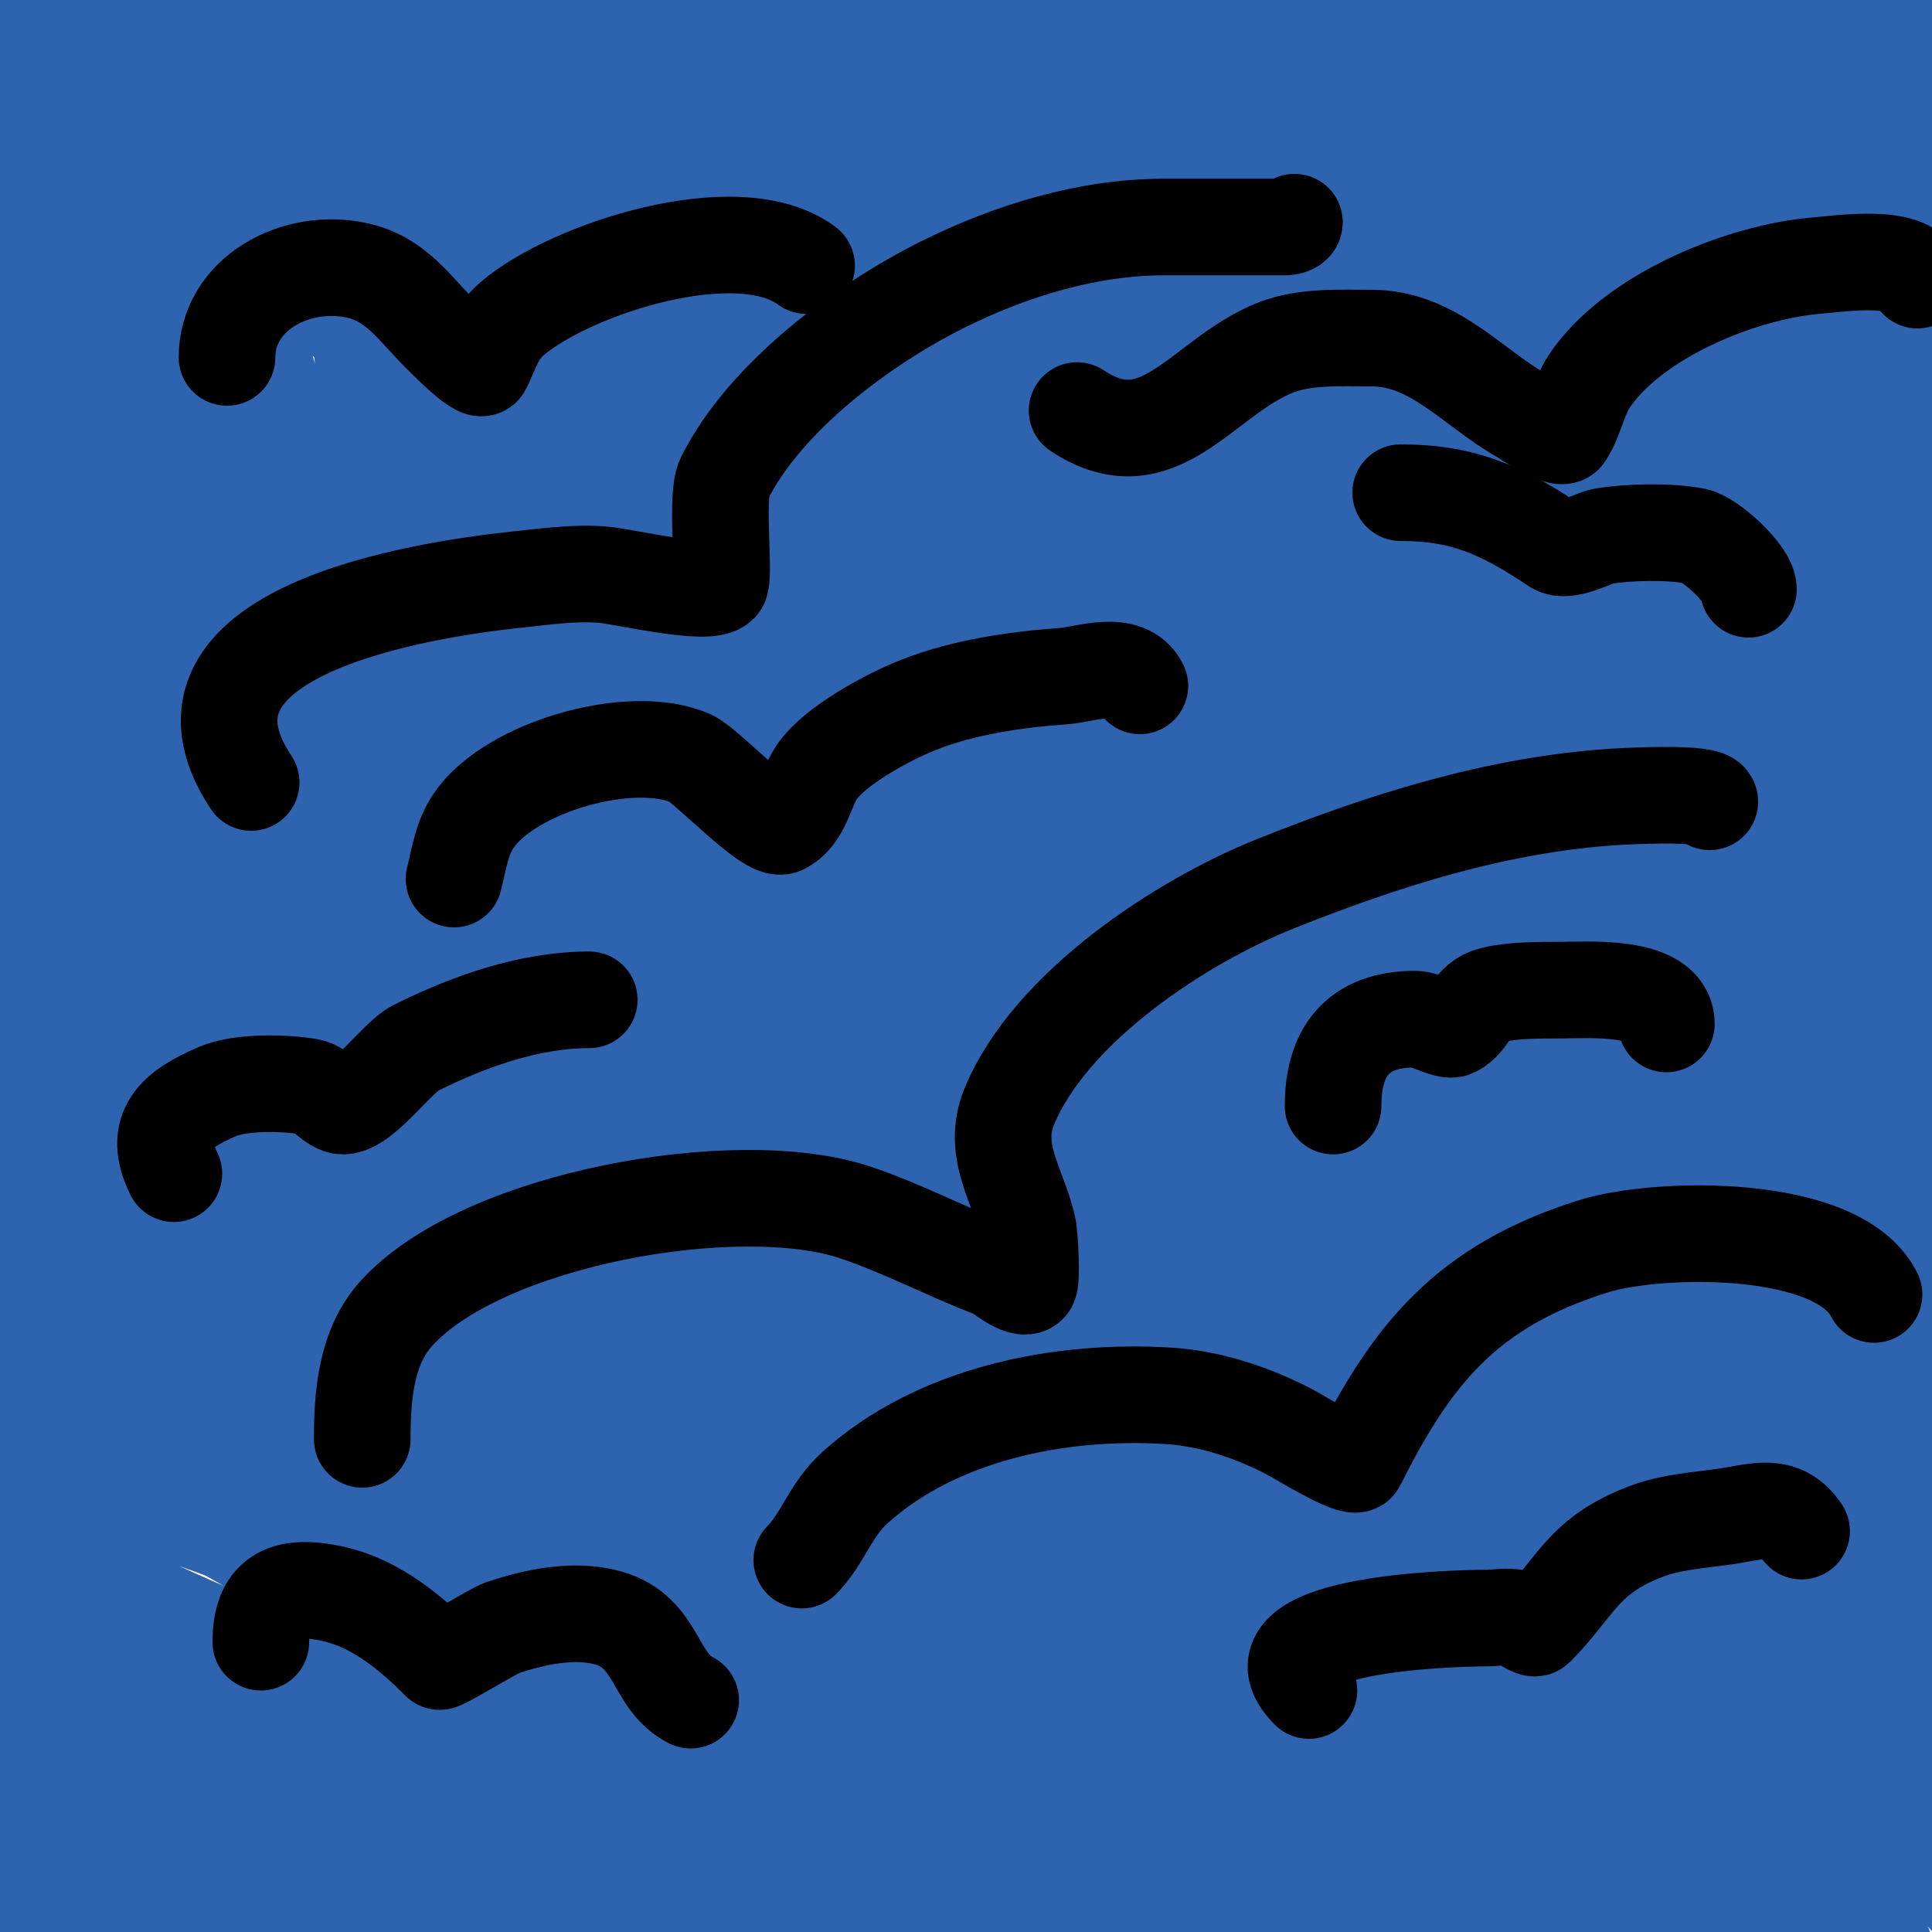
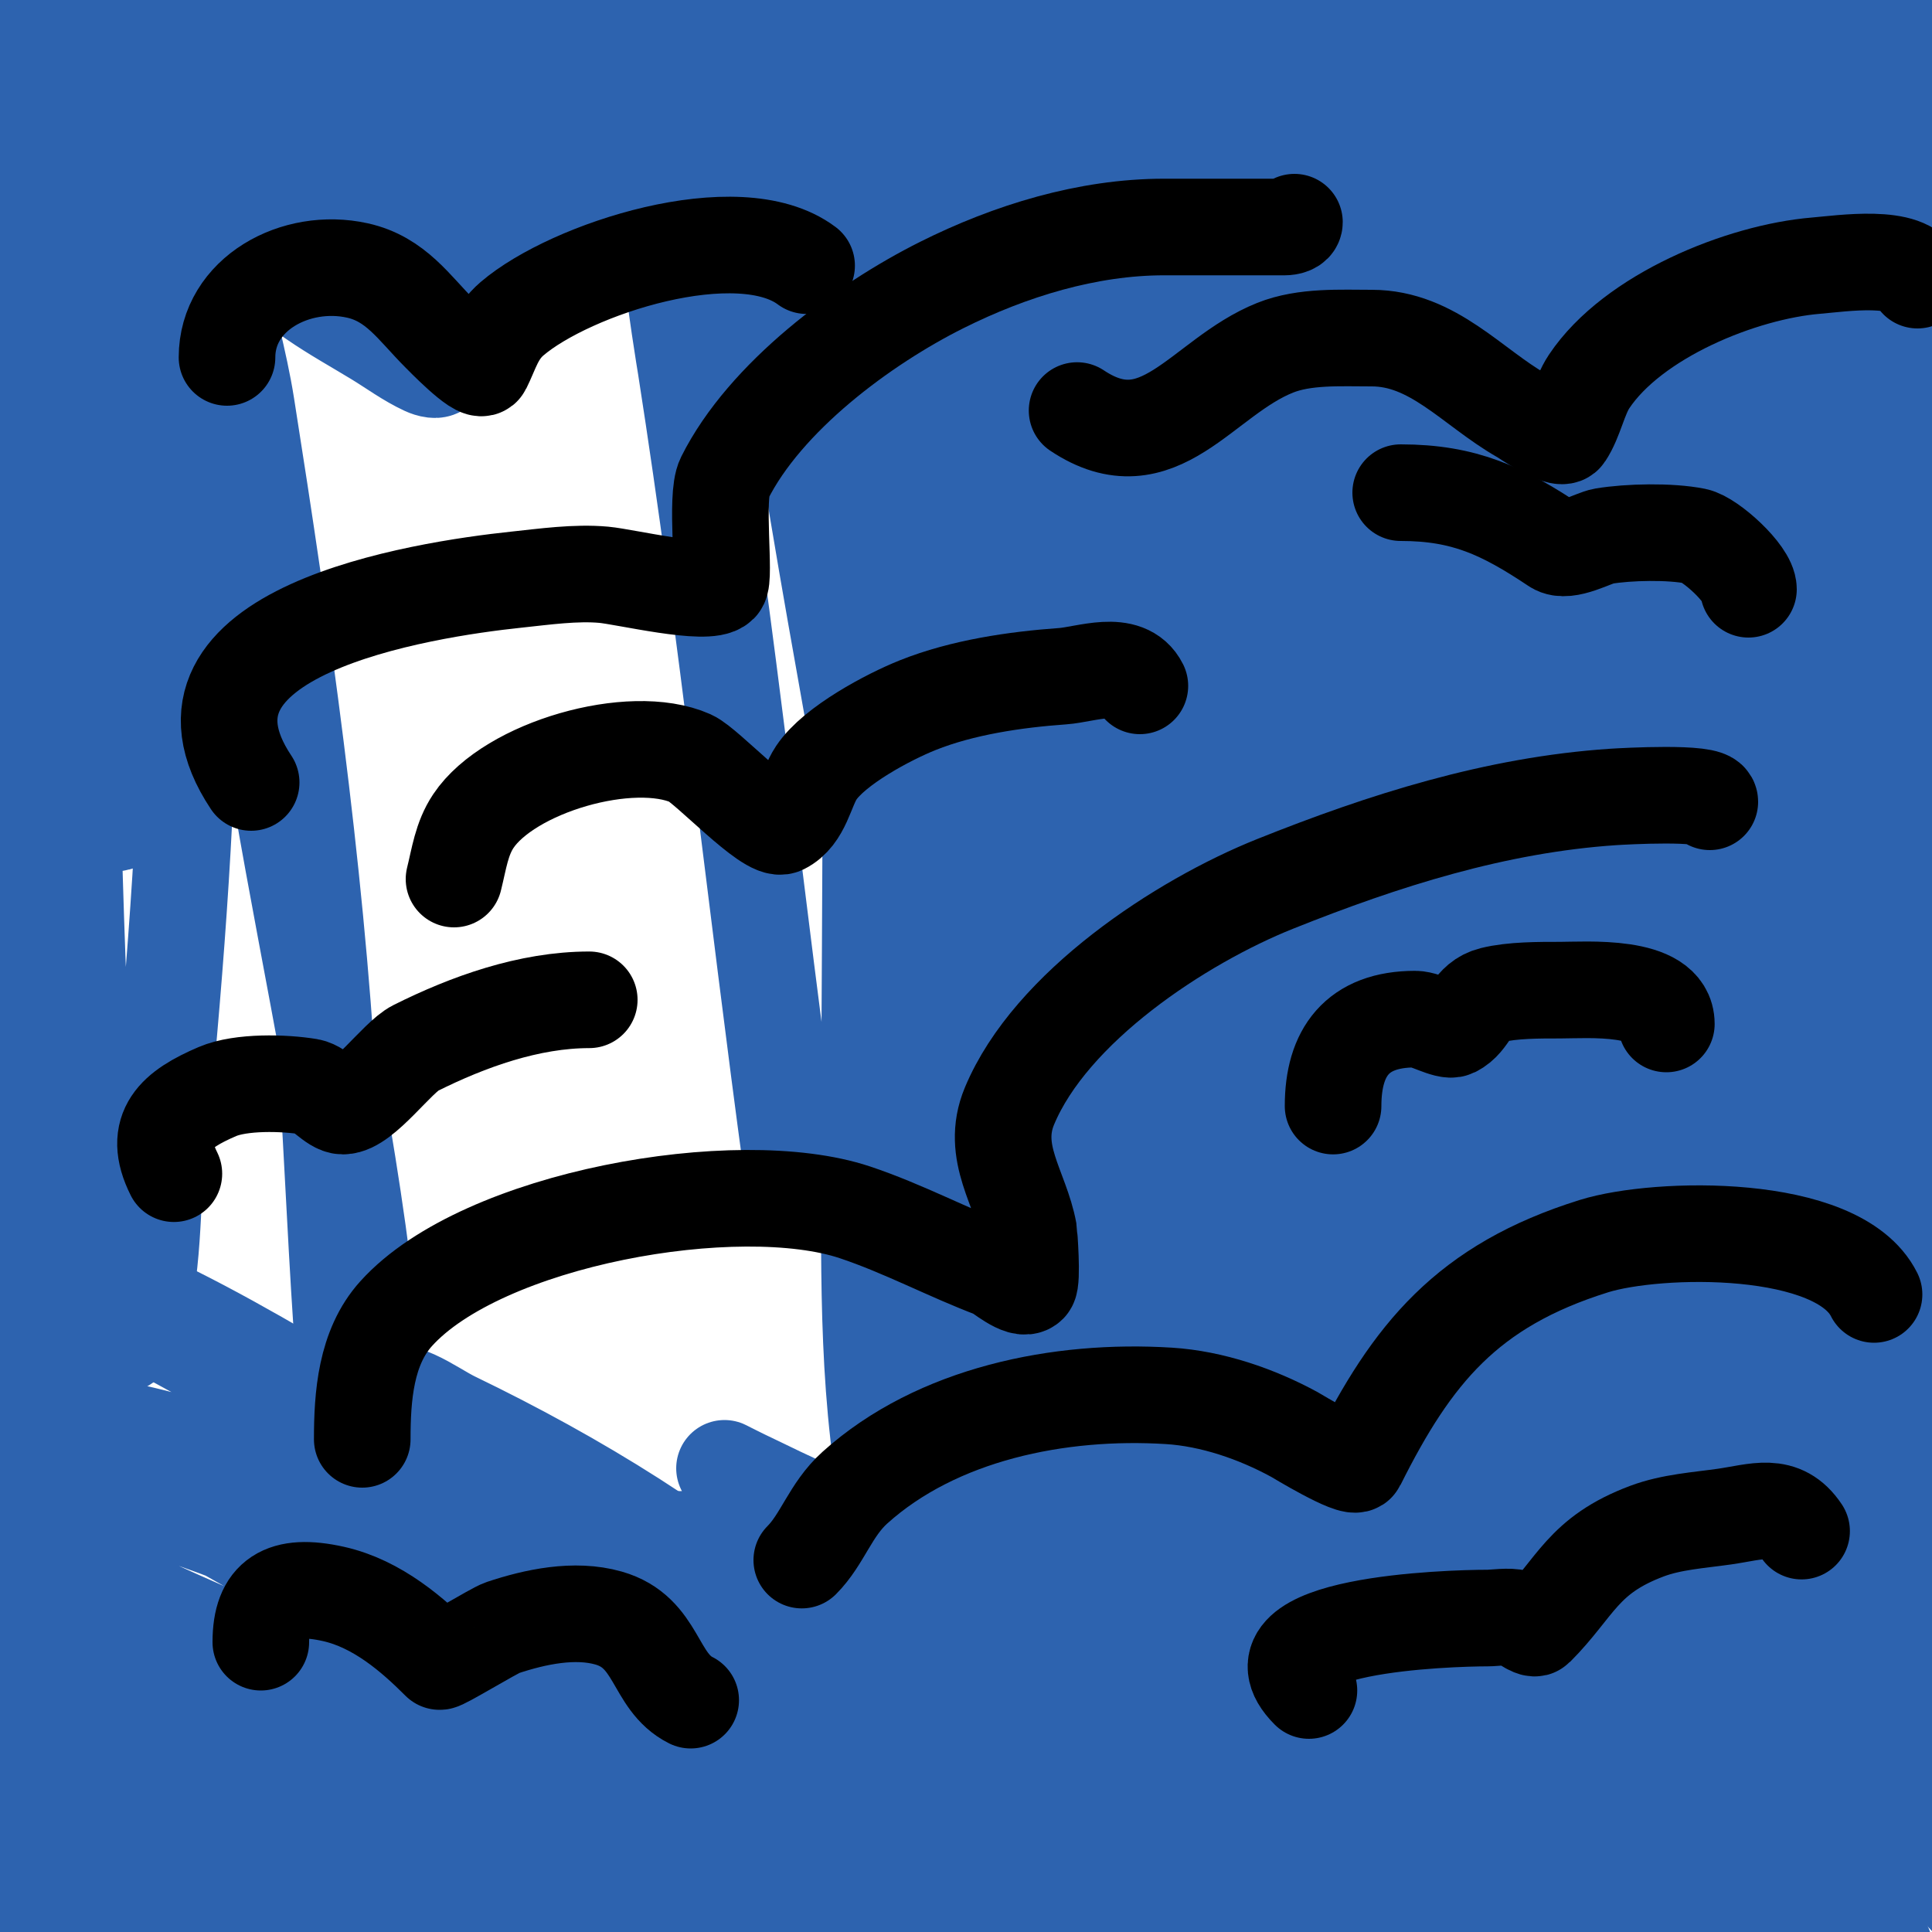
<svg xmlns="http://www.w3.org/2000/svg" viewBox="0 0 400 400" version="1.1">
  <g fill="none" stroke="#2d63af" stroke-width="20" stroke-linecap="round" stroke-linejoin="round">
-     <path d="M390,12c-5.75,-2.875 -15.813,-1 -22,-1c-11.312,0 -22.691,-0.623 -34,-1c-49.667,-1.656 -101.634,-4.856 -151,2c-24.944,3.464 -49.949,6.316 -75,9c-7.688,0.824 -15.401,1.575 -23,3c-3.663,0.687 -12.635,2.365 -10,5c5.261,5.261 23.603,3.327 29,3c19.611,-1.189 37.924,-5.912 57,-10c65.915,-14.125 136.677,-18.924 204,-17c15.456,0.442 30.772,4 46,4c0.333,0 -0.667,0 -1,0c-3.333,0 -6.667,0 -10,0c-4.333,0 -8.667,0 -13,0c-16.404,0 -32.619,0.036 -49,1c-37.075,2.181 -74.036,4.535 -111,8c-5.74,0.538 -30.171,1.171 -35,6c-2.495,2.495 3.744,5.011 11,6c4.306,0.587 8.663,0.72 13,1c19.682,1.27 39.288,1 59,1c29.248,0 57.865,0.503 87,3c10.392,0.891 20.643,1.964 31,3c1.327,0.133 3.057,0.943 4,0c0.988,-0.988 -2.956,-1.994 -3,-2c-3.974,-0.568 -8.007,-0.587 -12,-1c-5.675,-0.587 -11.343,-1.256 -17,-2c-29.053,-3.823 -57.905,-8.675 -87,-12c-9.326,-1.066 -18.652,-2.15 -28,-3c-3.006,-0.273 -5.988,-0.799 -9,-1c-1.996,-0.133 -4,0 -6,0c-0.667,0 -2.663,-0.066 -2,0c41.963,4.196 84.216,3.885 126,10c11.008,1.611 21.976,3.497 33,5c6.587,0.898 12,2 12,2c0,0 -8,0 -12,0c-15,0 -30,0 -45,0c-50.321,0 -101.819,-3.182 -152,1c-13.646,1.137 -14.762,2.417 -27,3c-3.76,0.179 -14.888,-1.056 -19,1c-0.422,0.211 0.536,0.916 1,1c3.296,0.599 6.652,0.88 10,1c5.996,0.214 12,0 18,0c15.348,0 30.728,0.473 46,2c51.21,5.121 101.771,15.231 151,30c10.804,3.241 21.496,6.89 32,11c4.222,1.652 9.794,0.794 13,4c0.707,0.707 -2.006,0.11 -3,0c-2.015,-0.224 -4.008,-0.621 -6,-1c-10.406,-1.982 -20.646,-4.761 -31,-7c-28.021,-6.059 -56.022,-11.705 -84,-18c-11.043,-2.485 -22.214,-4.568 -33,-8c-3.013,-0.959 -6.022,-1.936 -9,-3c-1.69,-0.604 -3.441,-1.109 -5,-2c-0.819,-0.468 -2.894,-1.702 -2,-2c8.968,-2.989 20.952,-1.734 30,-2c22.125,-0.651 59.773,3.068 80,-3c10.239,-3.072 18.419,-9.972 22,-20c1.656,-4.636 2.248,-14.248 6,-18c0.236,-0.236 0.764,-0.236 1,0c5.672,5.672 6.948,23.512 8,30c6.468,39.887 7.939,79.636 7,120c-0.273,11.739 -1.605,23.504 -4,35c-1.21,5.81 -2.112,14 -4,14c-4.773,0 -2.369,-9.269 -3,-14c-0.75,-5.627 -0.529,-11.343 -1,-17c-2.494,-29.929 -3.903,-59.001 -1,-89c0.936,-9.673 2.578,-19.291 3,-29c0.189,-4.339 0,-21.641 0,-15" />
+     <path d="M390,12c-5.75,-2.875 -15.813,-1 -22,-1c-11.312,0 -22.691,-0.623 -34,-1c-49.667,-1.656 -101.634,-4.856 -151,2c-24.944,3.464 -49.949,6.316 -75,9c-7.688,0.824 -15.401,1.575 -23,3c-3.663,0.687 -12.635,2.365 -10,5c5.261,5.261 23.603,3.327 29,3c19.611,-1.189 37.924,-5.912 57,-10c65.915,-14.125 136.677,-18.924 204,-17c15.456,0.442 30.772,4 46,4c0.333,0 -0.667,0 -1,0c-3.333,0 -6.667,0 -10,0c-4.333,0 -8.667,0 -13,0c-16.404,0 -32.619,0.036 -49,1c-37.075,2.181 -74.036,4.535 -111,8c-5.74,0.538 -30.171,1.171 -35,6c-2.495,2.495 3.744,5.011 11,6c4.306,0.587 8.663,0.72 13,1c19.682,1.27 39.288,1 59,1c29.248,0 57.865,0.503 87,3c10.392,0.891 20.643,1.964 31,3c1.327,0.133 3.057,0.943 4,0c0.988,-0.988 -2.956,-1.994 -3,-2c-3.974,-0.568 -8.007,-0.587 -12,-1c-5.675,-0.587 -11.343,-1.256 -17,-2c-29.053,-3.823 -57.905,-8.675 -87,-12c-9.326,-1.066 -18.652,-2.15 -28,-3c-3.006,-0.273 -5.988,-0.799 -9,-1c-0.667,0 -2.663,-0.066 -2,0c41.963,4.196 84.216,3.885 126,10c11.008,1.611 21.976,3.497 33,5c6.587,0.898 12,2 12,2c0,0 -8,0 -12,0c-15,0 -30,0 -45,0c-50.321,0 -101.819,-3.182 -152,1c-13.646,1.137 -14.762,2.417 -27,3c-3.76,0.179 -14.888,-1.056 -19,1c-0.422,0.211 0.536,0.916 1,1c3.296,0.599 6.652,0.88 10,1c5.996,0.214 12,0 18,0c15.348,0 30.728,0.473 46,2c51.21,5.121 101.771,15.231 151,30c10.804,3.241 21.496,6.89 32,11c4.222,1.652 9.794,0.794 13,4c0.707,0.707 -2.006,0.11 -3,0c-2.015,-0.224 -4.008,-0.621 -6,-1c-10.406,-1.982 -20.646,-4.761 -31,-7c-28.021,-6.059 -56.022,-11.705 -84,-18c-11.043,-2.485 -22.214,-4.568 -33,-8c-3.013,-0.959 -6.022,-1.936 -9,-3c-1.69,-0.604 -3.441,-1.109 -5,-2c-0.819,-0.468 -2.894,-1.702 -2,-2c8.968,-2.989 20.952,-1.734 30,-2c22.125,-0.651 59.773,3.068 80,-3c10.239,-3.072 18.419,-9.972 22,-20c1.656,-4.636 2.248,-14.248 6,-18c0.236,-0.236 0.764,-0.236 1,0c5.672,5.672 6.948,23.512 8,30c6.468,39.887 7.939,79.636 7,120c-0.273,11.739 -1.605,23.504 -4,35c-1.21,5.81 -2.112,14 -4,14c-4.773,0 -2.369,-9.269 -3,-14c-0.75,-5.627 -0.529,-11.343 -1,-17c-2.494,-29.929 -3.903,-59.001 -1,-89c0.936,-9.673 2.578,-19.291 3,-29c0.189,-4.339 0,-21.641 0,-15" />
    <path d="M391,39c-2.859,65.766 -2.988,131.202 -4,197c-0.316,20.534 -0.043,44.124 -7,64c-0.888,2.537 -2.509,4.764 -4,7c-0.827,1.24 -3.446,3.384 -4,2c-3.251,-8.127 0.256,-30.897 1,-36c2.755,-18.894 7.528,-35.194 11,-54c8.001,-43.336 12.453,-88.845 10,-133c-0.991,-17.846 -3.936,-36.783 -9,-54c-0.804,-2.732 -0.298,-7.099 -3,-8c-4.472,-1.491 -2,9.286 -2,14c0,17.333 0.28,34.669 0,52c-0.851,52.732 -4.062,105.835 -12,158c-1.557,10.232 -4.727,20.182 -8,30c-1.468,4.405 -0.357,13 -5,13c-3.399,0 -1.879,-6.603 -2,-10c-0.226,-6.329 0,-12.667 0,-19c0,-10.333 -0.687,-20.69 0,-31c1.339,-20.091 6.011,-39.889 7,-60c1.785,-36.302 2.915,-73.956 -2,-110c-2.317,-16.988 -2.014,-20.035 -8,-35c-0.295,-0.737 -6.007,-14.556 -10,-15c-5.662,-0.629 -4.573,10.255 -4,22c1.149,23.559 2.86,27.161 7,52c7.461,44.768 11.409,88.671 13,134c0.519,14.795 5.404,54.193 -2,69c-0.667,1.333 -1.789,-2.524 -2,-4c-0.474,-3.316 -0.876,-6.652 -1,-10c-0.21,-5.663 -0.27,-11.34 0,-17c1.002,-21.045 2.509,-30.053 6,-51c7.822,-46.935 14.194,-93.258 13,-141c-0.243,-9.715 -1.983,-19.335 -3,-29c-0.196,-1.858 0.967,-6.033 -1,-8c-2.867,-2.867 -1.654,7.96 -2,12c-0.686,7.998 -1.286,16.004 -2,24c-1.526,17.091 -3.465,34.209 -7,51" />
    <path d="M338,145c3.113,1.556 2.801,33.322 3,37c1.497,27.698 5.175,56.447 1,84c-0.715,4.719 -1.744,9.396 -3,14c-1.06,3.886 -0.972,11 -5,11c-1.054,0 -0.877,-1.953 -1,-3c-0.547,-4.647 -0.87,-9.323 -1,-14c-0.589,-21.193 0.273,-28.553 2,-51c3.55,-46.155 7.137,-92.009 0,-138c-1.403,-9.045 -3.082,-18.05 -5,-27c-1.084,-5.06 -2.493,-10.049 -4,-15c-1.045,-3.435 -0.41,-10 -4,-10c-2.041,0 -0.802,10.905 0,17c2.374,18.041 6.163,35.896 8,54c5.56,54.808 6.02,111.062 2,166c-1.04,14.214 -4.828,45.494 -7,62c-0.615,4.674 -1.531,9.309 -2,14c-0.235,2.345 0.054,9.108 -1,7c-7.017,-14.033 -6.552,-40.672 -7,-55c-1.575,-50.396 4.974,-100.663 3,-151c-0.947,-24.148 -2.954,-63.353 -7,-91c-0.738,-5.045 -1.763,-10.053 -3,-15c-0.767,-3.068 -1.691,-6.121 -3,-9c-0.497,-1.094 -2.891,-3.197 -3,-2c-2.183,24.014 2.033,50.143 3,74c2.086,51.449 5.207,103.502 3,155c-0.06,1.411 -4.344,46.007 -5,53c-0.471,5.022 1.567,11.433 -2,15c-0.527,0.527 -1.732,-0.304 -2,-1c-1.48,-3.848 -2.532,-7.904 -3,-12c-1.376,-12.044 -1,-37.478 -1,-49c0,-56.176 5.362,-113.252 -3,-169c-2.205,-14.703 -5.313,-32.469 -10,-47c-1.33,-4.124 -3.155,-8.079 -5,-12c-1.023,-2.175 -3.417,-8.332 -4,-6c-3.371,13.486 0.389,40.365 1,53c2.373,49.041 6.199,97.987 9,147c1.328,23.245 2.433,33.868 3,56c0.128,4.998 0.227,10.005 0,15c-0.335,7.378 -2.005,10.995 -4,9c-8.063,-8.063 -10.361,-47.737 -11,-57c-3.732,-54.112 -0.885,-109.24 -9,-163c-2.728,-18.074 -7.764,-38.837 -17,-55c-0,-0 -10.945,-15.074 -14,-11c-9.631,12.842 -3.377,43.225 -2,57c3.646,36.46 10.291,72.425 13,109c1.99,26.861 2.221,52.136 3,79c0.541,18.662 1,37.33 1,56c0,5.667 0,11.333 0,17c0,3.333 0.277,6.678 0,10c-0.062,0.743 -0.38,2.413 -1,2c-12.603,-8.402 -13.832,-38.706 -15,-50c-6.558,-63.394 -1.167,-126.656 2,-190c0.833,-16.659 1.146,-33.342 2,-50c0.53,-10.341 1.483,-20.658 2,-31c0.118,-2.354 0.489,-9.301 1,-7c6.796,30.58 8.693,63.989 13,95c9.226,66.424 18,133.846 18,201c0,0.667 0.162,-1.353 0,-2c-0.511,-2.045 -1.629,-3.925 -2,-6c-1.301,-7.286 -2.082,-14.656 -3,-22c-2.459,-19.669 -4.22,-37.123 -6,-57c-4.719,-52.701 -3.224,-105.854 -18,-157c-3.62,-12.531 -8.18,-43.262 -25,-47c-4.532,-1.007 -4.614,8.373 -5,13c-0.997,11.967 -1.394,38.391 -1,50c1.22,35.985 4.107,72.039 6,108c2.152,40.88 2.203,82.418 8,123c0.094,0.66 0,-1.333 0,-2c0,-2 0.067,-4.001 0,-6c-0.267,-8.002 -0.698,-15.999 -1,-24c-0.365,-9.666 -0.698,-19.332 -1,-29c-1.916,-61.312 -5.428,-122.454 -16,-183c-0.03,-0.172 -10.157,-45.881 -11,-49c-1.375,-5.088 -3.333,-10 -5,-15c-1,-3 -2.168,-5.949 -3,-9c-0.175,-0.643 0.298,-2.596 0,-2c-5.408,10.815 4.712,43.002 7,52c11.969,47.076 25.215,93.861 37,141c4.49,17.961 8.837,35.96 13,54c1.379,5.976 6.945,41.493 3,5c-0.795,-7.358 -2.118,-14.652 -3,-22c-1.118,-9.32 -2.22,-18.646 -3,-28c-0.888,-10.651 -1.154,-21.346 -2,-32c-2.523,-31.788 -6.787,-63.405 -11,-95" />
    <path d="M225,82c-2,-7.667 -3.899,-15.36 -6,-23c-1.566,-5.695 -2.949,-11.461 -5,-17c-7.464,-20.152 -15.495,-17.075 -17,5c-1.36,19.954 -0.881,40.019 0,60c1.729,39.202 8.709,77.973 12,117c3.437,40.748 0.938,82.692 9,123c0.065,0.327 0.058,-0.672 0,-1c-0.943,-5.344 -2.25,-10.626 -3,-16c-3.012,-21.588 -4.025,-38.891 -5,-61c-2.765,-62.681 -0.699,-137.219 -15,-198c-3.671,-15.6 -7.615,-26.214 -15,-40c-2.052,-3.831 -4.154,-7.716 -7,-11c-2.351,-2.713 -8.191,-7.101 -10,-4c-10.224,17.528 0.378,51.835 3,69c8.583,56.182 20.799,111.412 27,168c2.145,19.575 3,39.308 3,59c0,0.273 1.609,14.992 -2,18c-4.262,3.552 -7.797,-8.584 -9,-14c-5.566,-25.045 -5,-51.566 -5,-77c0,-55.941 1.421,-112.126 -2,-168c-1.247,-20.367 -5,-40.565 -5,-61c0,-2.848 2.266,5.248 3,8c2.022,7.581 3.376,15.324 5,23c3.462,16.366 9.962,47.147 12,63c5.787,45.013 7.177,90.709 8,136c0.273,15.001 1,29.996 1,45c0,5.667 2.534,11.932 0,17c-1.801,3.602 -4.378,-7.021 -5,-11c-2.489,-15.931 -4.1,-31.988 -6,-48c-6.6,-55.627 -10.186,-110.683 -25,-165c-4.101,-15.037 -9.839,-29.229 -17,-43c-2.069,-3.979 -4.989,-12.006 -9,-10c-6.145,3.073 1.738,49.326 2,51c8.621,55.176 14.455,110.668 22,166" />
-     <path d="M169,346c0,1 1,3 0,3c-6.566,0 -7.377,-11.464 -8,-18c-1.896,-19.91 -0.588,-40.009 0,-60c2.075,-70.539 11.762,-140.218 -3,-210c-0.82,-3.876 -6.34,-33.908 -9,-41c-1.592,-4.245 -3.466,-11 -8,-11c-3.132,0 -2.476,9.436 -1,21c2.355,18.449 9.012,47.533 12,65c8.7,50.864 17.106,102.618 22,154c1.636,17.178 2.566,32.02 2,49c-0.229,6.873 -0.634,14.941 -5,13c-2.62,-1.165 -3.798,-4.396 -5,-7c-6.22,-13.477 -10.808,-32.093 -14,-46c-11.236,-48.957 -14.876,-98.578 -23,-148c-3.468,-21.094 -7.363,-42.132 -12,-63c-1.351,-6.079 -3.395,-11.983 -5,-18c-1.062,-3.984 -2.24,-7.948 -3,-12c-0.246,-1.31 0,-5.333 0,-4c0,23.07 9.153,47.27 13,70c9.924,58.641 17.218,116.704 22,176c1.551,19.237 6.867,50.664 3,70c-0.911,4.553 -3.993,-8.468 -5,-13c-1.688,-7.596 -3.054,-15.276 -4,-23c-1.045,-8.536 -3.524,-50.429 -4,-57c-4.913,-67.795 -9.812,-137.024 -31,-202c-3.225,-9.889 -7.163,-27.326 -12,-37c-0.298,-0.596 -0.09,1.339 0,2c0.911,6.679 1.975,13.337 3,20c1.642,10.671 3.494,21.309 5,32c9.399,66.735 16.114,133.657 19,201c0.814,18.994 1.513,37.995 2,57c0.12,4.665 0,9.333 0,14c0,2.427 -0.544,8.941 -2,7c-9.65,-12.867 -8.844,-42.892 -10,-57c-4.403,-53.718 -7.953,-107.441 -14,-161c-1.958,-17.338 -3.474,-34.736 -6,-52c-0.773,-5.279 -3.486,-22.806 -5,-30c-0.566,-2.69 -1.404,-5.317 -2,-8c-0.072,-0.325 0.041,-1.331 0,-1c-4.343,34.743 1.601,69.451 4,104c3.263,46.982 5.188,94.887 6,142c0.259,15.001 0.445,30.007 1,45c0.318,8.585 0,15 0,15c0,0 0,-6.667 0,-10c0,-16 -0.291,-32.003 0,-48c1.141,-62.747 5.756,-125.616 -3,-188c-3.008,-21.431 -5.921,-43.159 -12,-64c-2.476,-8.488 -4.835,-11.055 -5,-11c-1.304,0.435 -0.94,2.627 -1,4c-0.275,6.327 -0.264,12.672 0,19c0.864,20.745 3.904,41.343 6,62c5.908,58.238 7.875,116.551 10,175c0.315,8.667 0.745,17.331 1,26c0.157,5.331 4.573,13.256 0,16c-2.021,1.213 -4.202,-2.782 -5,-5c-2.303,-6.397 -2.747,-13.318 -4,-20c-3.209,-17.114 -2.471,-17.453 -4,-40c-3.351,-49.429 -4.576,-99.356 -15,-148c-1.372,-6.404 -3.174,-12.711 -5,-19c-1.176,-4.049 -2.597,-8.024 -4,-12c-0.744,-2.109 -0.764,-6 -3,-6c-5.344,0 0.207,10.715 1,16c2.618,17.456 7.293,34.558 10,52c6.189,39.887 9.16,80.657 10,121c0.243,11.664 0.555,23.347 0,35c-0.228,4.786 -2.399,12.601 -9,6c-10.399,-10.399 -10.377,-32.92 -11,-46c-2.015,-42.319 -0.617,-84.707 -4,-127c-0.825,-10.315 -4.877,-35.917 -7,-46c-1.066,-5.064 -2.493,-10.049 -4,-15c-0.829,-2.725 -1.535,-5.558 -3,-8c-0.618,-1.031 -2.69,-3.161 -3,-2c-3.866,14.497 -1,29.996 -1,45c0,43.311 -0.722,86.696 0,130c0.306,18.334 1.426,36.669 1,55c-0.132,5.675 -0.529,11.343 -1,17c-0.248,2.971 -1.232,9.107 -4,8c-4.259,-1.704 -6.907,-40.935 -7,-42c-3.58,-41.166 -2,-82.689 -2,-124c0,-17.333 0,-34.667 0,-52c0,-2.151 0,-23.726 0,-19" />
    <path d="M14,62c0,45.737 0.307,91.292 2,137c0.569,15.355 1.255,30.733 3,46c1.03,9.009 1.967,16.362 4,25c0.652,2.772 0.986,10.014 3,8c5.603,-5.603 5.455,-27.551 6,-33c3.349,-33.49 6.353,-67.34 7,-101c0.288,-14.997 -0.454,-30.007 0,-45c0.142,-4.676 0.534,-9.345 1,-14c0.253,-2.526 1.524,-9.066 3,-7c3.329,4.661 5.479,21.244 6,24c3.067,16.212 4.47,32.696 7,49c5.752,37.068 14.244,73.745 19,111c2.094,16.399 6.322,38.388 3,55c-0.131,0.654 -1.825,0.643 -2,0c-0.981,-3.595 -1.433,-7.317 -2,-11c-0.767,-4.986 -1.569,-9.974 -2,-15c-1.854,-21.626 -2.726,-43.336 -4,-65c-2.787,-47.387 -9.597,-95.117 -17,-142c-1.489,-9.428 -4.214,-18.623 -6,-28c-0.544,-2.856 -0.052,-13.052 -3,-16c-0.943,-0.943 -0.067,2.668 0,4c0.283,5.669 0.091,11.397 1,17c4.279,26.39 10.916,52.275 14,79c0.422,3.658 0.543,7.347 1,11c0.251,2.012 2.967,5.508 1,6c-8.824,2.206 -22.212,-29.628 -25,-36c-13.786,-31.51 -29,-69.991 -29,-105c0,-1.667 0,3.333 0,5c0,3 -0.388,6.025 0,9c0.617,4.733 2.189,9.297 3,14c2.596,15.055 3.678,30.799 5,46c0.463,5.324 0.41,10.689 1,16c0.11,0.994 0,3 0,3c0,0 0.364,-4.638 0,-13c-0.83,-19.087 -3.101,-38.013 -5,-57c-0.466,-4.655 -0.42,-9.358 -1,-14c-0.149,-1.193 -1.554,-4.116 -2,-3c-3.803,9.508 -1,26.408 -1,36c0,25.36 -0.814,50.83 3,76c1.308,8.632 4.081,31.04 14,36c5.579,2.789 5.85,-8.749 6,-10c0.596,-4.964 0,-10 0,-15c0,-36.287 1.194,-74.075 -5,-110c-1.046,-6.069 -3.488,-15.901 -6,-22c-1.135,-2.757 -2.667,-5.333 -4,-8c-0.869,-1.738 -4.944,-5 -3,-5c4.125,0 14.183,11.273 15,12c17.439,15.502 35.123,30.89 52,47c0.282,0.269 14.59,15.231 14,17c-0.316,0.949 -2.092,0.419 -3,0c-3.53,-1.629 -6.679,-3.979 -10,-6c-4.346,-2.646 -8.811,-5.111 -13,-8c-14.261,-9.835 -28.718,-21.727 -40,-35c-3.088,-3.634 -12.003,-16.995 -8,-23c2.856,-4.284 17.438,-4.112 19,-4c21.915,1.565 46.067,15.418 61,31c0.95,0.992 16.713,21.574 15,25c-2.687,5.375 -12.358,1.069 -18,-1c-23.29,-8.54 -52.187,-27.14 -72,-42c-4.165,-3.124 -8.108,-6.541 -12,-10c-4.567,-4.06 -9.752,-10.874 -6,-12c24.072,-7.222 50.512,12.757 70,24c3.707,2.139 13.871,8.697 18,12c1.472,1.178 5.829,3.543 4,4c-11.761,2.94 -29.24,-0.53 -41,-2c-6.362,-0.795 -12.872,-1.114 -19,-3c-2.741,-0.843 -7.828,-6.529 -5,-7c20.592,-3.432 53.676,15.973 73,23c10.964,3.987 17.199,5.3 28,8c2.667,0.667 5.296,1.508 8,2c0.984,0.179 3,1 3,0c0,-3.145 -5.326,-3.345 -8,-5c-5.348,-3.31 -10.407,-7.124 -16,-10c-17.929,-9.221 -37.283,-18.396 -56,-26c-4.591,-1.865 -9.278,-3.498 -14,-5c-2.619,-0.833 -5.367,-1.21 -8,-2c-0.714,-0.214 -2.527,-0.473 -2,-1c0.707,-0.707 2,0 3,0" />
    <path d="M42,3c44.567,2.122 88.145,10 133,10c11.333,0 22.676,0.453 34,0c3.347,-0.134 6.656,-0.803 10,-1c2.329,-0.137 4.681,0.258 7,0c0.741,-0.082 2.527,-0.473 2,-1c-1.9,-1.9 -5.325,-0.745 -8,-1c-11.657,-1.11 -23.346,-1.863 -35,-3c-31.301,-3.054 -62.586,-5.572 -94,-7c-7.673,-0.349 -28.64,-1.403 -37,-2c-3.672,-0.262 -7.341,-0.593 -11,-1c-2.671,-0.297 -10.55,-0.15 -8,-1c19.569,-6.523 55.148,-4 76,-4c32.787,0 66.487,-2.244 99,3c14.065,2.269 37.834,6.39 46,20c4.344,7.24 -29.429,4.078 -32,4c-20.202,-0.612 -41.812,-6.753 -62,-4c-6.856,0.935 -12.696,3.758 -15,11c-5.386,16.927 6.288,35.977 14,50c22.233,40.424 48.251,79.842 78,115" />
    <path d="M244,191c-6.242,-26.527 -15.293,-52.367 -21,-79c-1.493,-6.968 -2.603,-14.013 -4,-21c-0.462,-2.311 -0.765,-4.655 -1,-7c-0.1,-0.995 0,-4 0,-3c0,20.27 6.789,40.094 10,60c1.384,8.581 2,17.308 2,26c0,2.333 0,4.667 0,7c0,1.333 0,2.667 0,4c0,0.667 0,2.667 0,2c0,-19.715 -6.305,-38.511 -8,-58c-0.023,-0.267 -1.035,-15 1,-15" />
    <path d="M375,253c3.854,0 3,-17.751 3,-18c0,-18.927 0.951,-38.11 2,-57c0.38,-6.841 1.333,-14.332 3,-21c0.404,-1.617 2.173,-5.447 3,-4c8.807,15.412 10.707,34.763 12,52c2.085,27.806 2.337,56.551 -3,84c-1.96,10.08 -3.908,20.208 -7,30c-0.281,0.891 -4.351,10 -7,10c-1.515,0 -1.835,-4.141 -1,-15c0.387,-5.029 1.041,-10.048 2,-15c6.045,-31.231 13.376,-62.291 17,-94c1.27,-11.115 1,-18.125 1,-29c0,-2.667 0,-5.333 0,-8c0,-1.667 0,-6.667 0,-5c0,51 0,102 0,153c0,9.349 3.327,39.563 -3,48c-0.527,0.702 -5.628,-0.069 -6,-1c-2.914,-7.285 -3.928,-15.228 -5,-23c-2.787,-20.205 -3.151,-41.619 -4,-62c-0.251,-6.032 -0.536,-12.143 -2,-18c-0.412,-1.649 -1,-6.7 -1,-5c0,11.363 7.159,23.267 10,34c1.791,6.766 6.19,29.708 7,37c0.421,3.788 9.367,56.733 -3,32" />
    <path d="M385,366c-2.667,-1 -5.667,-1.367 -8,-3c-2.442,-1.71 -2.667,-5.333 -4,-8" />
    <path d="M9,159c2.732,16.394 3.393,-17.146 4,-22c0.092,-0.733 3,-6 3,-6c0,0 0.176,6.005 0,9c-0.216,3.675 -0.694,7.331 -1,11c-2.495,29.946 -5.964,59.949 -7,90c-0.287,8.335 -0.127,16.706 -1,25c-0.281,2.673 -0.777,5.322 -1,8c-0.138,1.661 1.179,6.179 0,5c-3.543,-3.543 -2,-16.098 -2,-20c0,-21.385 -2,-42.585 -2,-64c0,-11 0,-22 0,-33c0,-4.679 -0.015,-9.433 1,-14c0.323,-1.455 0.946,-5.054 2,-4c0.943,0.943 -0.095,2.67 0,4c0.262,3.672 0.681,7.332 1,11c1.774,20.402 2,40.53 2,61c0,35.852 0.25,71.248 3,107c1.803,23.44 0.595,49.587 9,72c3.428,9.14 3,-12.397 3,-14c0,-4 0,-8 0,-12c0,-22.432 -1.935,-44.627 -3,-67c-0.107,-2.239 0.761,-27.057 -6,-23c-6.766,4.06 -5.443,17.016 -5,23c2.113,28.525 10.806,56.482 25,81c3.889,6.718 12.664,21.668 24,16c7.326,-3.663 -6.647,-19.647 -8,-21c-10.95,-10.95 -30.029,-21 -46,-21c-2.978,0 -4.628,1.744 -3,5c2.637,5.275 8.252,8.502 13,12c3.129,2.306 7.049,3.47 10,6c9.813,8.411 14.859,19 29,19" />
    <path d="M32,377l5,6" />
    <path d="M25,366c-5,-9.667 -10.526,-19.079 -15,-29c-3.208,-7.113 -5.532,-14.597 -8,-22c-0.333,-1 -0.529,-3.943 -1,-3c-5.663,11.325 0.884,50.536 4,63c1.982,7.928 2.563,16.2 5,24c0.906,2.899 9.103,4.827 9,4c-1.741,-13.926 -4.577,-28.731 -9,-42c-0.044,-0.132 -5.776,-14.224 -5,-15c3.606,-3.606 10.141,1.454 15,3c9.645,3.069 19.326,6.023 29,9c28.715,8.835 58.147,17.708 86,29c2.709,1.098 28.248,14.835 34,11c2.896,-1.93 -0.37,-7.721 -3,-10c-7.927,-6.87 -19.655,-9.557 -29,-13c-35.83,-13.201 -72.271,-27.124 -107,-43c-9.085,-4.153 -18.294,-8.103 -27,-13c-0.184,-0.103 -7.11,-4.225 -6,-7c1.652,-4.129 8.553,-3 13,-3c14.553,0 16.932,1.035 31,6c20.246,7.146 38.925,16.452 57,28c15.51,9.909 29.514,21.757 46,30c0.667,0.333 -1.353,-0.63 -2,-1c-1.688,-0.964 -3.383,-1.922 -5,-3c-5.385,-3.59 -10.399,-7.757 -16,-11c-7.096,-4.108 -14.833,-7.018 -22,-11c-21.792,-12.107 -43.089,-25.049 -65,-37c-4.719,-2.574 -9.321,-5.355 -14,-8c-1.446,-0.817 -12,-6.451 -12,-7c0,-1.054 1.948,-1.062 3,-1c4.706,0.277 9.395,0.993 14,2c6.083,1.331 12.164,2.828 18,5c47.202,17.563 95.032,41.021 137,69c0.62,0.413 -1.404,-0.553 -2,-1c-2.083,-1.562 -3.876,-3.495 -6,-5c-5.884,-4.168 -12.045,-7.933 -18,-12c-7.712,-5.267 -15.327,-10.676 -23,-16c-25.747,-17.865 -51.708,-34.574 -79,-50c-6.624,-3.744 -13.236,-7.516 -20,-11c-4.243,-2.186 -8.777,-3.777 -13,-6c-2.127,-1.12 -6.76,-1.72 -6,-4c0.745,-2.236 4.745,0.314 7,1c5.449,1.658 10.905,3.453 16,6c15.754,7.877 30.708,17.261 46,26c30.353,17.345 59.691,36.501 88,57c4.05,2.933 8,6 12,9c2.667,2 5.304,4.039 8,6c0.972,0.707 3,0.798 3,2c0,1.054 -2.057,-0.529 -3,-1c-1.738,-0.869 -3.383,-1.922 -5,-3c-11.77,-7.847 -23.573,-15.661 -35,-24c-17.379,-12.682 -34.269,-25.772 -52,-38c-4.339,-2.992 -8.84,-5.764 -13,-9c-2.426,-1.887 -7.705,-4.443 -6,-7c2.87,-4.306 10.34,1.75 15,4c25.346,12.236 49.98,27.316 71,46c6.521,5.796 12.765,12.021 18,19c1.523,2.031 5.377,6.109 3,7c-7.946,2.98 -17.804,-5.077 -23,-8c-17.927,-10.084 -32.641,-22.731 -49,-35c-4.216,-3.162 -8.884,-5.708 -13,-9c-3.333,-2.667 -10.561,-6.585 -8,-10c6,-8.001 39.335,13.62 40,14c23.402,13.373 47.915,26.915 67,46" />
    <path d="M190,364c-23.667,-6.667 -47.268,-13.568 -71,-20c-11.939,-3.236 -23.901,-6.426 -36,-9c-3.601,-0.766 -7.328,-0.738 -11,-1c-0.997,-0.071 -3,-1 -3,0c0,1.054 2.005,0.652 3,1c5.672,1.985 11.344,3.97 17,6c30.942,11.108 63.057,19.209 95,27c13.987,3.412 19.246,4.973 32,9c2.421,0.764 9.271,1.865 7,3c-13.231,6.616 -54.429,-3.989 -68,-6c-33.406,-4.949 -67.222,-11.222 -101,-13c-6.279,-0.33 -24.842,-2.789 -32,-1c-1.617,0.404 2.394,2.554 4,3c4.598,1.277 9.338,1.98 14,3c6.004,1.313 12.028,2.547 18,4c24.56,5.974 49.158,11.342 74,16c8.353,1.566 16.631,3.523 25,5c1.997,0.352 3.988,0.749 6,1c0.662,0.083 2.667,0 2,0c-9.167,0 -14.869,-1.701 -25,-3c-22.728,-2.914 -45.149,-4.469 -68,-5c-14.012,-0.326 -38.696,-5.983 -52,2c-3.346,2.007 7.243,2.948 11,4c10.451,2.926 21.214,4.802 32,6c36.884,4.098 74.861,4 112,4c0.667,0 -1.333,0 -2,0c-1.667,0 -3.342,0.166 -5,0c-11.07,-1.107 -21.965,-3.585 -33,-5c-20.786,-2.665 -42.065,-3.384 -63,-4c-5.13,-0.151 -22.237,-1.842 -28,2c-0.392,0.261 0.537,0.913 1,1c4.958,0.93 9.963,1.728 15,2c7.323,0.396 14.667,0 22,0c18.667,0 37.333,0 56,0c50.745,0 101.273,7 152,7c0.667,0 -1.333,0 -2,0c-1.667,0 -3.333,0 -5,0c-5.333,0 -10.667,0 -16,0c-7,0 -14.029,0.634 -21,0c-24.365,-2.215 -46.688,-11.829 -71,-15c-12.301,-1.604 -24.729,-2.182 -37,-4c-3.687,-0.546 -7.346,-1.269 -11,-2c-1.348,-0.27 -5.229,-0.385 -4,-1c7.581,-3.791 41.525,-1.153 49,-1c41.714,0.851 69.128,7.799 109,17c13.279,3.064 32.252,5.214 46,6c4.326,0.247 8.667,0 13,0c2.333,0 9.333,0 7,0c-19.731,0 -36.439,-14.218 -55,-21c-26.844,-9.809 -55.387,-16.706 -83,-24c-15.945,-4.212 -32.079,-7.697 -48,-12c-4.995,-1.35 -10.054,-2.478 -15,-4c-3.729,-1.147 -7.299,-2.766 -11,-4c-1.703,-0.568 -6.777,-1.746 -5,-2c17.261,-2.466 34.599,2.977 51,7c40.839,10.017 82.374,21.803 120,41c12.217,6.233 23.863,14.059 37,18c1.942,0.583 4.566,-0.434 6,1c1.179,1.179 -3.353,0.253 -5,0c-2.717,-0.418 -5.593,-0.672 -8,-2c-7.366,-4.064 -13.597,-10.003 -21,-14c-9.321,-5.033 -19.237,-8.889 -29,-13c-29.499,-12.421 -59.819,-25.41 -90,-36c-19.734,-6.924 -44.083,-9.542 -63,-19c-0.596,-0.298 1.333,0 2,0c5,0 10.045,-0.67 15,0c9.689,1.309 38.635,9.426 47,12c32.765,10.082 65.05,24.262 96,39c10.138,4.828 36.934,15.334 42,28c1.411,3.529 -7.799,-0.951 -11,-3c-11.607,-7.428 -22.903,-15.401 -35,-22c-33.459,-18.251 -66.444,-38.927 -101,-55c-6.12,-2.846 -12.763,-4.419 -19,-7c-10.619,-4.394 -14,-7 -14,-7c0,0 2.653,1.362 4,2c4.987,2.362 9.907,4.878 15,7c6.915,2.881 13.921,5.55 21,8c43.792,15.159 87.192,31.817 129,52c8.726,4.213 17.644,8.095 26,13c7.018,4.119 12.721,10.361 20,14c4.269,2.134 9.267,2.383 14,3c2.975,0.388 6,0 9,0c0.667,0 2.537,0.395 2,0c-13.103,-9.655 -26.667,-18.667 -40,-28" />
    <path d="M320,354c-8.758,-4.832 -54.456,-29.646 -61,-35c-2.593,-2.121 6.771,0.109 10,1c6.506,1.795 12.862,4.194 19,7c40.197,18.376 45.058,21.367 77,40c12.643,7.375 26.056,13.54 38,22c3.077,2.18 5.333,5.333 8,8c1,1 2,4 3,3c2.867,-2.867 -4.2,-8.685 -14,-17c-27.485,-23.321 -59.593,-40.796 -90,-60c-5.318,-3.358 -10.703,-6.61 -16,-10c-3.777,-2.417 -12.006,-4.989 -10,-9c2.687,-5.375 12.24,-0.712 18,1c7.595,2.258 14.882,5.52 22,9c24.728,12.089 44.738,30.201 67,46c5.597,3.972 11.27,11.346 18,10c1.034,-0.207 -0.415,-2.123 -1,-3c-1.444,-2.166 -3.205,-4.115 -5,-6c-4.877,-5.12 -10,-10 -15,-15c-14.383,-14.383 -29.622,-27.622 -44,-42c-2.667,-2.667 -5.452,-5.22 -8,-8c-1.313,-1.433 -4.944,-5 -3,-5c16.428,0 40.211,26.747 52,38c2.903,2.771 5.726,5.692 8,9c2.153,3.132 6.399,9.3 3,11c-5.287,2.644 -21.248,-4.382 -23,-5c-27.271,-9.625 -53.076,-22.529 -80,-33c-6.499,-2.527 -21.999,-8.894 -30,-11c-2.279,-0.6 -4.655,-0.765 -7,-1c-0.995,-0.1 -2.836,-0.986 -3,0c-1.146,6.874 12.216,14.692 14,16c17.721,12.996 36.467,24.699 54,38c4.148,3.147 8.208,6.431 12,10c1.896,1.784 3.556,3.834 5,6c0.585,0.877 1.915,2.477 1,3c-5.339,3.051 -21.602,-1.287 -24,-2c-20.928,-6.222 -41.938,-15.402 -62,-24c-9.217,-3.95 -18.591,-7.533 -28,-11c-2.382,-0.878 -4.68,-1.969 -7,-3c-0.681,-0.303 -2.527,-0.473 -2,-1c0.707,-0.707 2.001,-0.053 3,0c13.135,0.691 26.135,3.263 39,6c29.385,6.252 55.919,17.64 84,27c0.632,0.211 -1.381,0.248 -2,0c-4.431,-1.772 -8.542,-4.296 -13,-6c-6.892,-2.635 -13.969,-4.763 -21,-7c-20.933,-6.661 -42.211,-13.699 -64,-17c-2.236,-0.339 -23.238,-3.971 -26,1c-2.677,4.819 3.233,14.349 5,17c6.082,9.123 23.652,21.738 21,35c-2.168,10.838 -21.274,5.202 -27,3c-3.111,-1.197 -10.774,-4.151 -8,-6c12.593,-8.395 36.497,-2 50,-1c5.755,0.426 22.646,3.062 25,-4" />
  </g>
  <g fill="none" stroke="#000000" stroke-width="20" stroke-linecap="round" stroke-linejoin="round">
    <path d="M52,162c-20.835,-31.252 35.275,-39.924 55,-42c5.706,-0.601 12.18,-1.529 18,-1c4.465,0.406 21.483,4.517 24,2c1.237,-1.237 -0.948,-18.105 1,-22c8.414,-16.829 28.693,-31.847 45,-40c14.16,-7.08 30.183,-12 46,-12c8.333,0 16.667,0 25,0c0.745,0 2,-0.255 2,-1" />
    <path d="M75,298c0,-8.84 0.702,-19.003 7,-26c17.836,-19.818 70.787,-29.071 95,-21c9.971,3.324 19.459,8.422 29,12c0.857,0.321 5.56,4.44 7,3c0.807,-0.807 0.058,-10.681 0,-11c-1.622,-8.918 -8.028,-16.332 -4,-26c8.541,-20.497 35.449,-38.18 55,-46c22.462,-8.985 45.652,-16.377 70,-18c2.201,-0.147 20,-1.136 20,1" />
    <path d="M166,323c4.308,-4.308 5.91,-10.419 11,-15c17.04,-15.336 42.381,-20.414 65,-19c8.943,0.559 18.182,3.735 26,8c0.333,0.182 12.275,7.449 13,6c11.36,-22.721 22.737,-36.793 49,-45c13.148,-4.109 50.529,-4.942 58,10" />
    <path d="M223,85c16.947,11.298 25.789,-6.916 41,-13c6.117,-2.447 13.552,-2 20,-2c12.674,0 20.802,10.173 31,16c0.577,0.33 8.052,5.422 9,4c2.101,-3.151 2.898,-7.847 5,-11c9.072,-13.608 31.566,-22.714 47,-24c5.308,-0.442 19.153,-2.541 21,3" />
    <path d="M47,74c0,-13.164 14.257,-20.832 27,-18c7.953,1.767 11.712,7.712 17,13c0.344,0.344 8.243,8.513 9,7c1.726,-3.451 2.54,-7.034 6,-10c12.115,-10.384 46.862,-21.603 61,-11" />
    <path d="M94,182c1.05,-4.201 1.551,-8.327 4,-12c7.44,-11.16 32.717,-18.459 45,-13c3.342,1.485 16.16,15.42 19,14c4.189,-2.095 4.769,-7.654 7,-11c3.757,-5.636 14.957,-11.583 21,-14c9.272,-3.709 20.227,-5.302 30,-6c4.84,-0.346 13.173,-3.655 16,2" />
    <path d="M54,340c0,-9.349 4.675,-12.294 15,-10c9.185,2.041 16.589,8.589 22,14c0.306,0.306 11.374,-6.458 13,-7c6.832,-2.277 14.996,-4.001 22,-2c10.26,2.932 9.34,13.17 17,17" />
    <path d="M271,350c-13.695,-13.695 29.002,-15 37,-15c1.366,0 4.56,-0.48 6,0c0.41,0.137 3.422,2.578 4,2c8.322,-8.322 9.602,-14.976 23,-20c5.068,-1.9 10.762,-2.252 16,-3c6.757,-0.965 11.904,-3.144 16,3" />
    <path d="M36,243c-4.582,-9.164 0.408,-13.318 9,-17c4.88,-2.091 13.802,-1.866 19,-1c2.369,0.395 4.962,4 7,4c4.187,0 11.247,-10.123 15,-12c10.929,-5.465 23.549,-10 36,-10" />
    <path d="M290,102c13.209,0 21.18,3.786 32,11c2.403,1.602 7.967,-1.661 10,-2c5.196,-0.866 13.76,-1.048 19,0c3.073,0.615 11,7.793 11,11" />
    <path d="M276,229c0,-11.122 4.97,-18 17,-18c2.281,0 6.609,2.695 8,2c3.477,-1.738 3.457,-5.864 8,-7c4.106,-1.026 9.765,-1 14,-1c5.327,0 22,-1.282 22,7" />
  </g>
</svg>